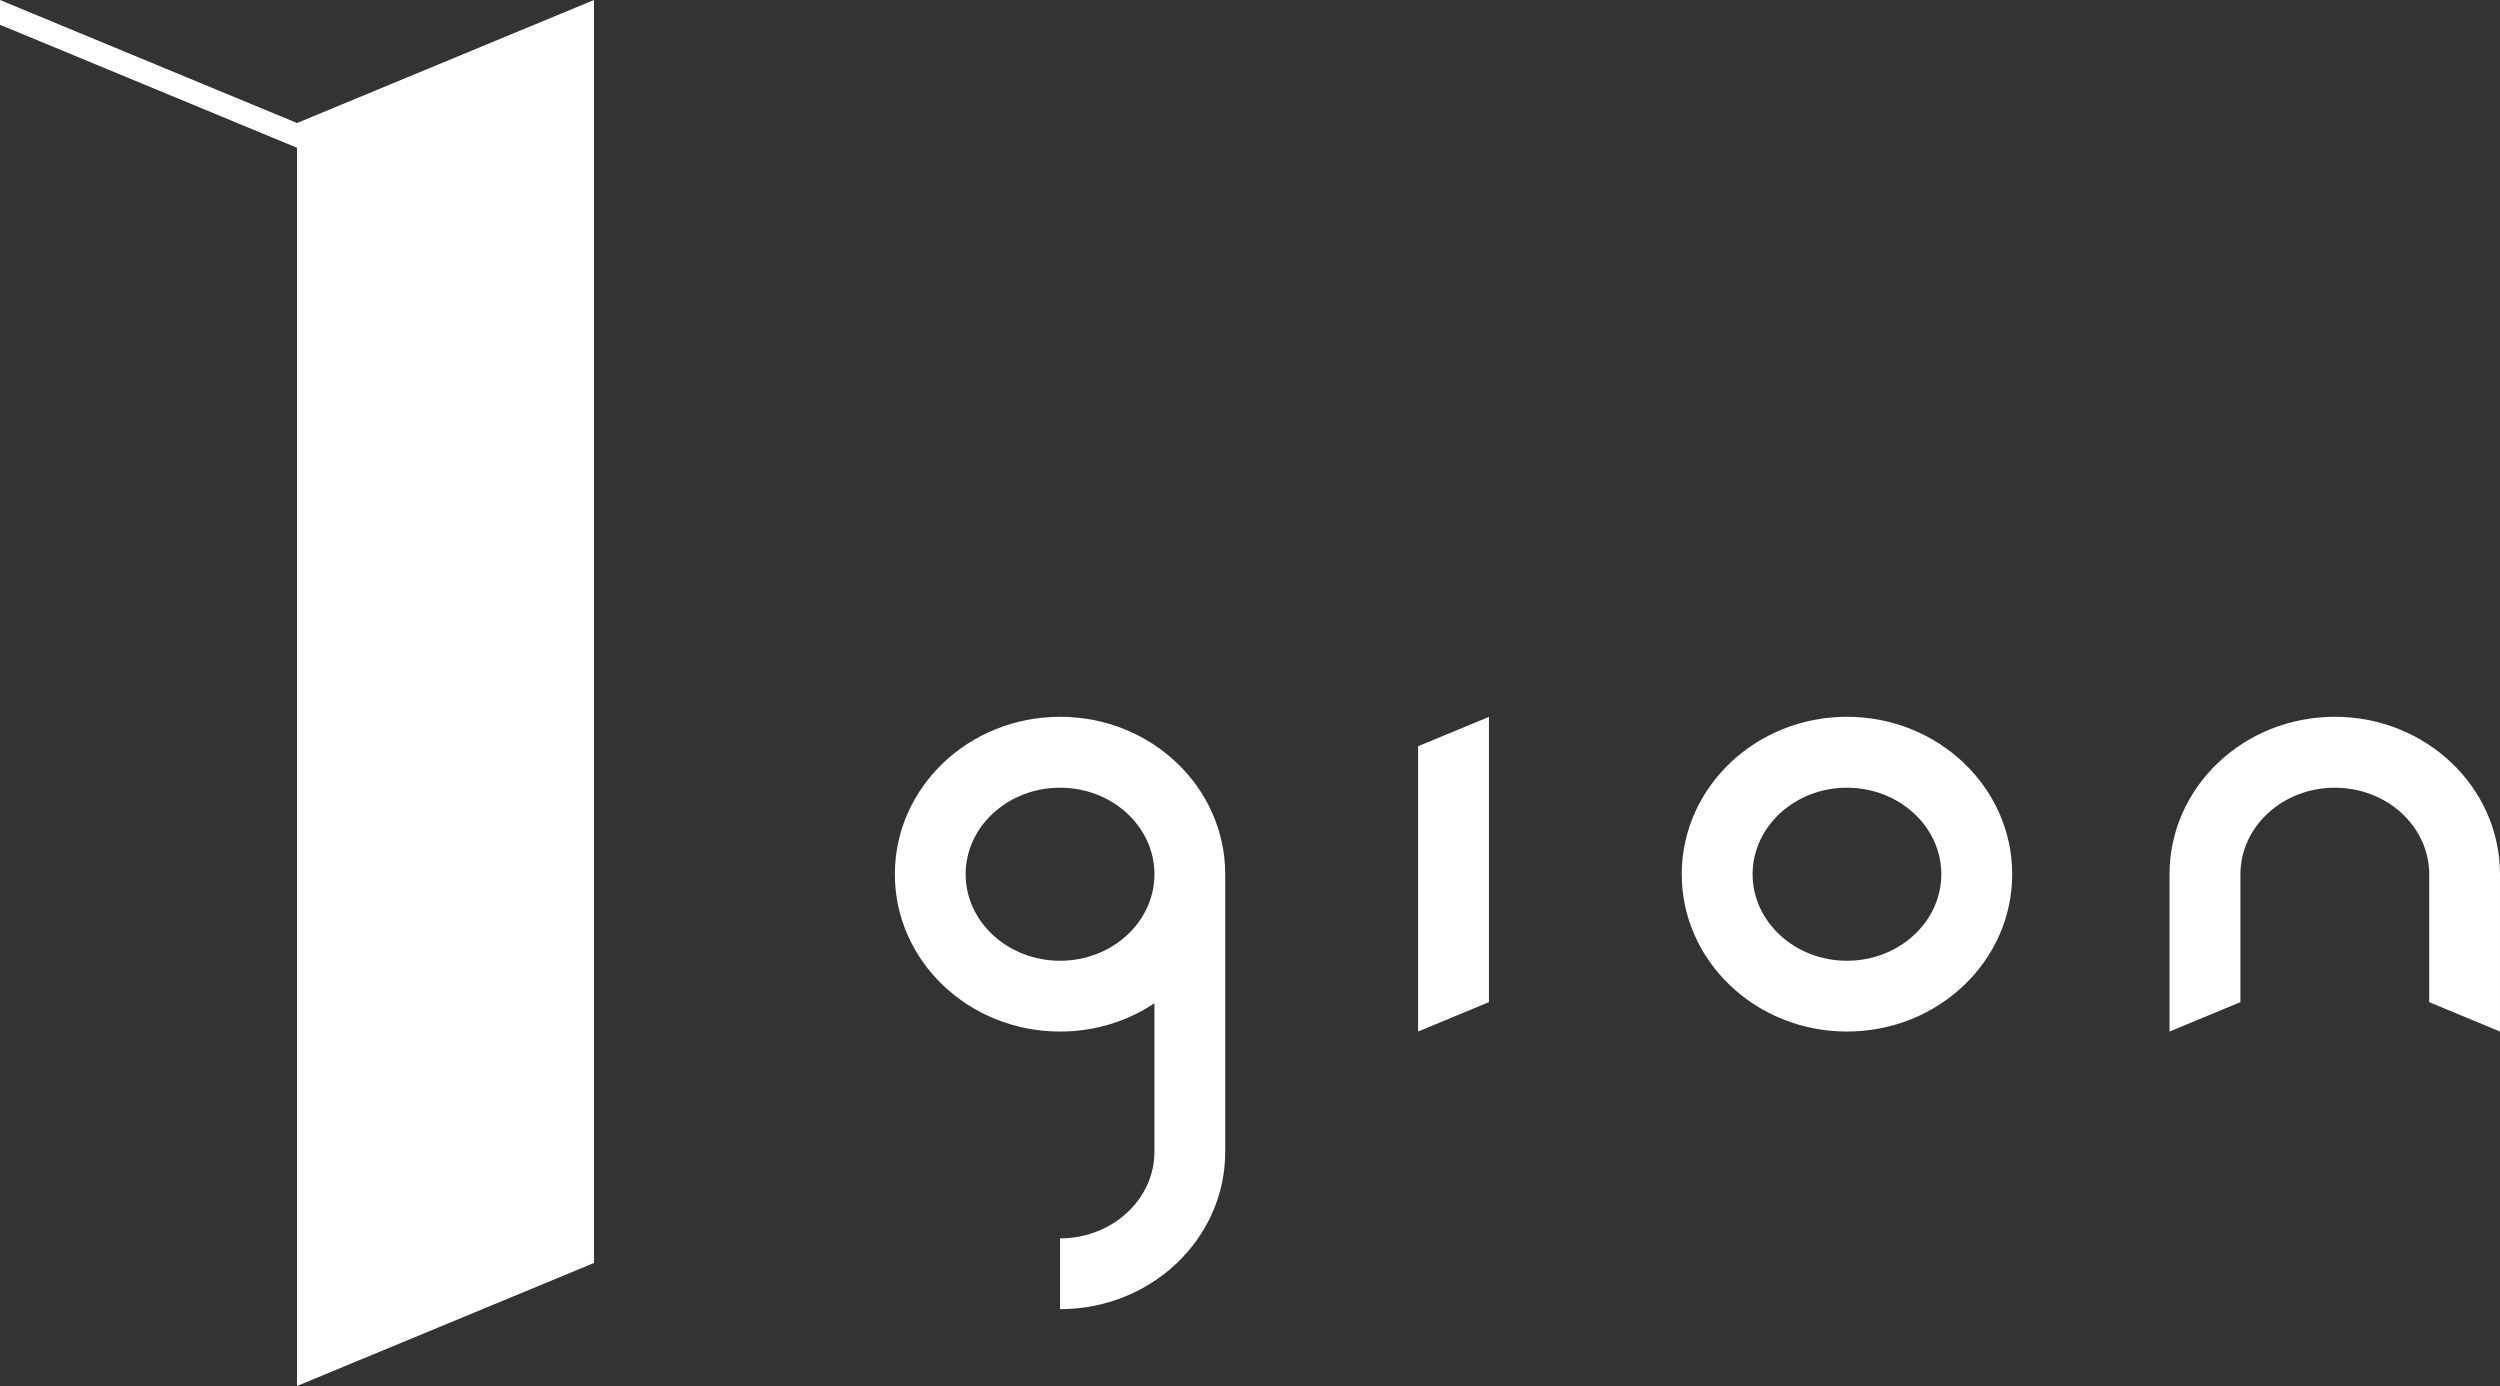
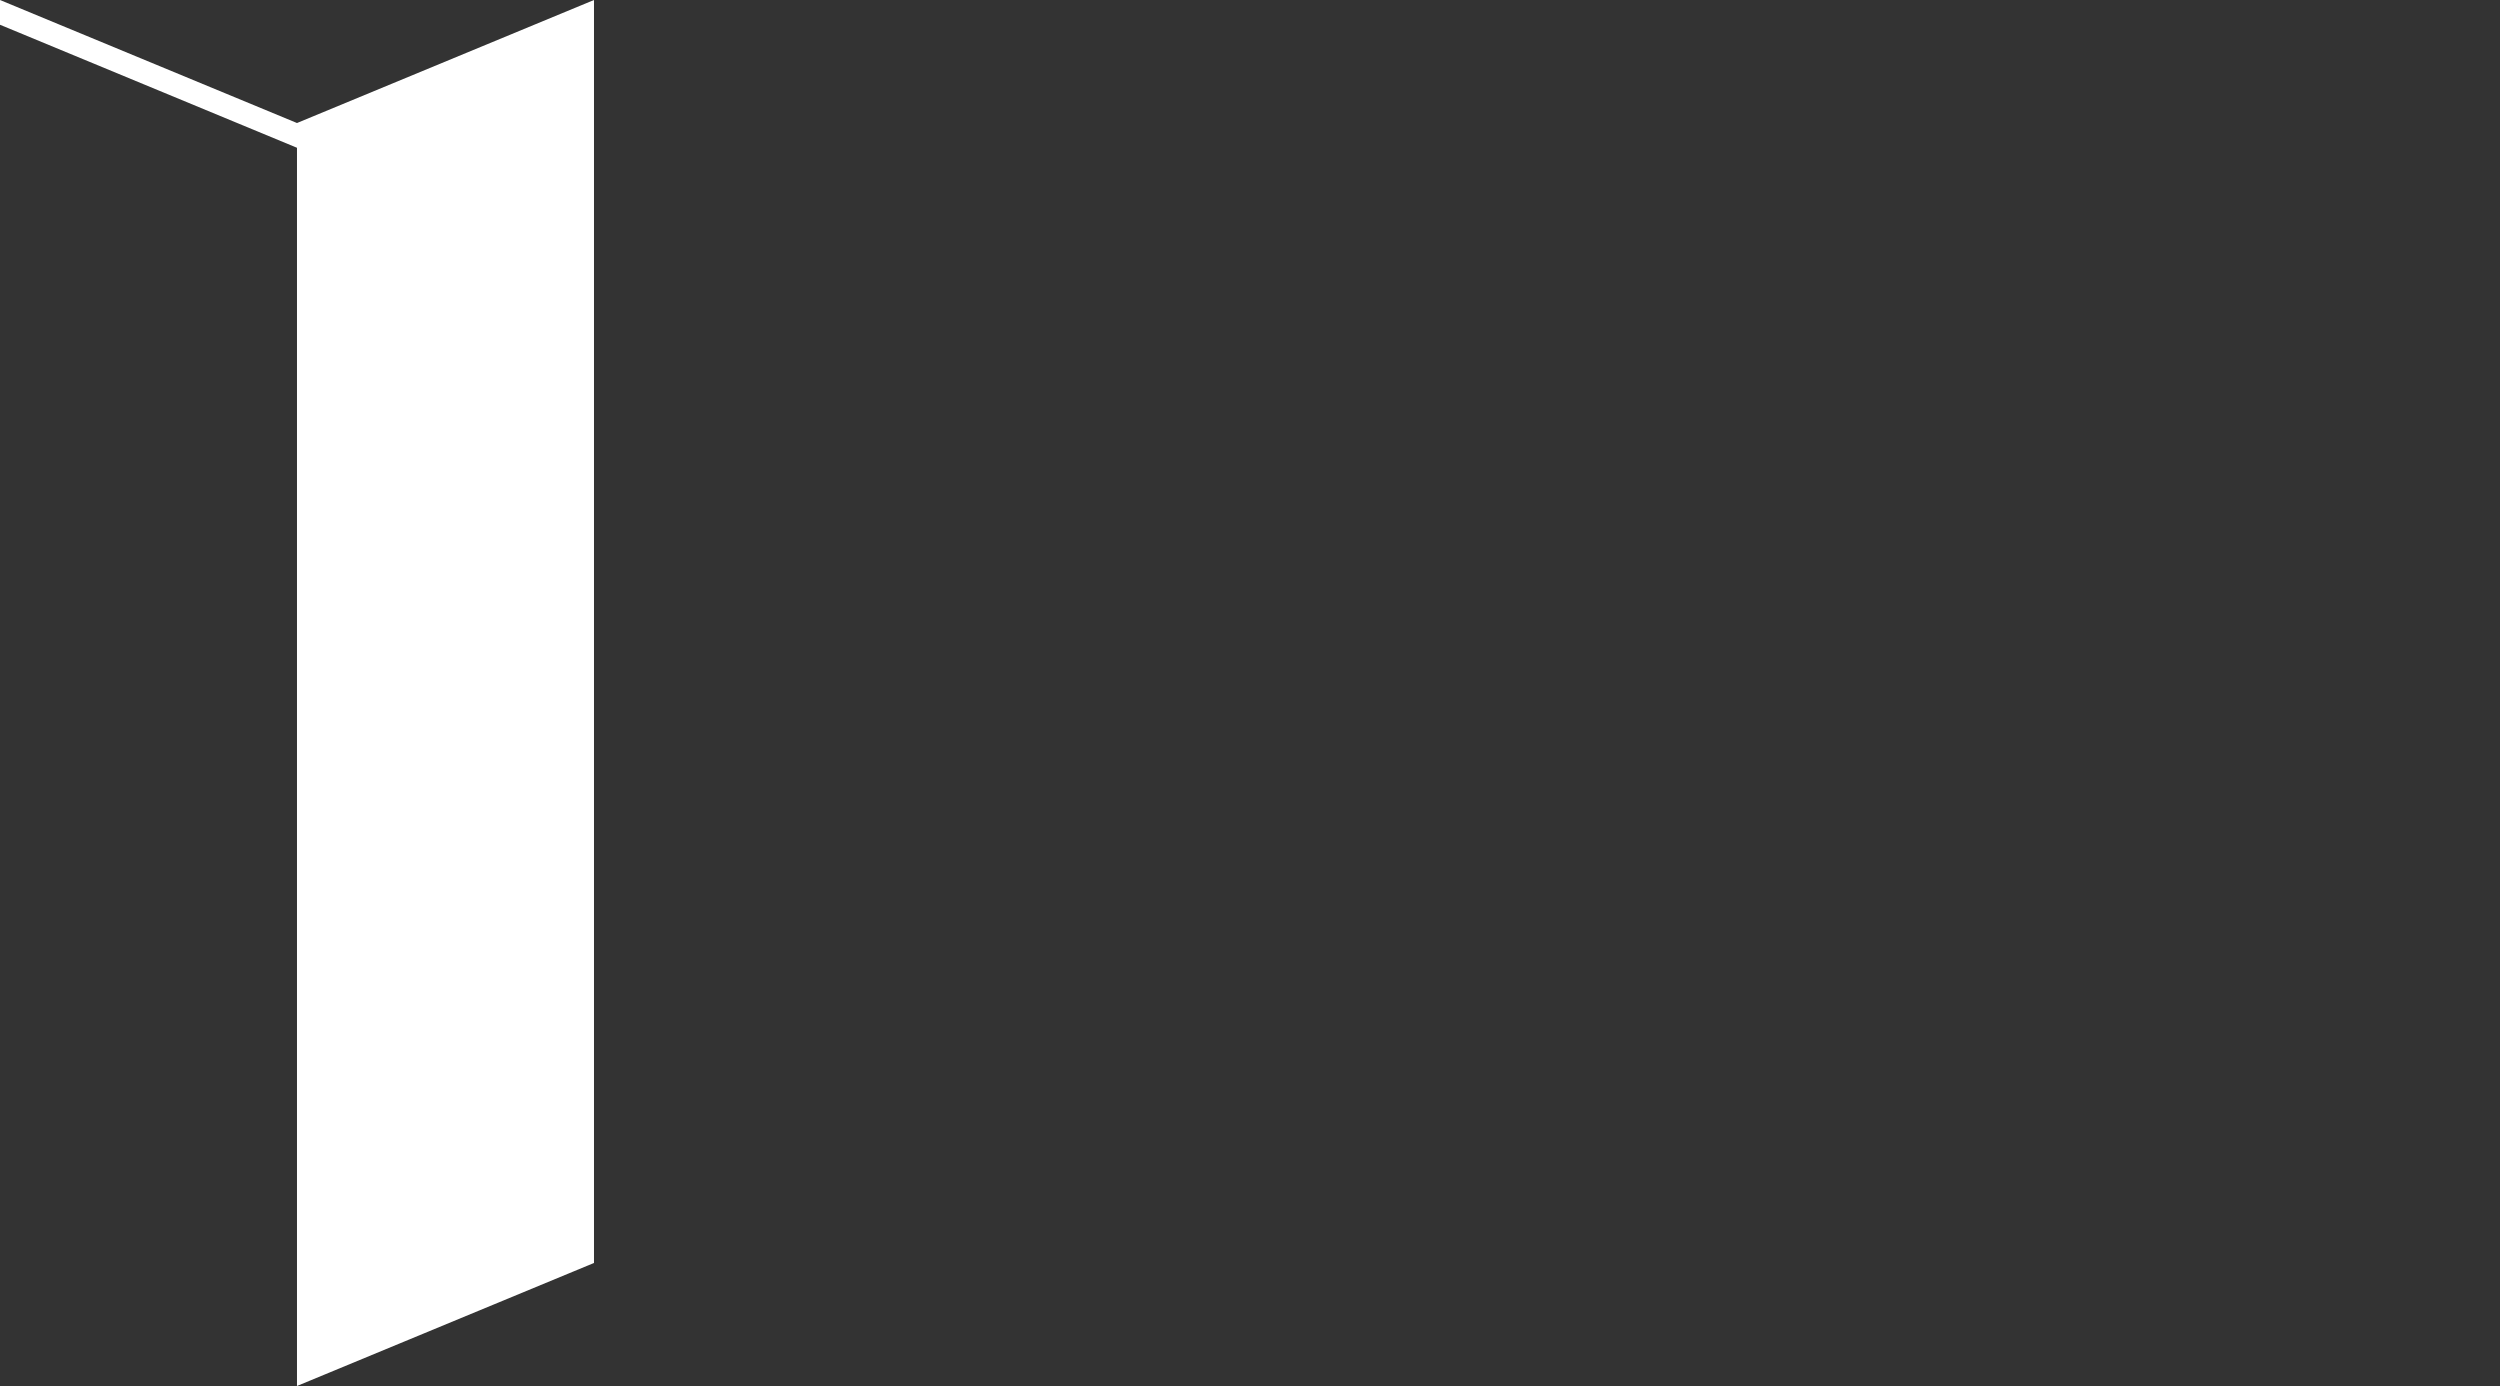
<svg xmlns="http://www.w3.org/2000/svg" version="1.1" id="レイヤー_1" x="0px" y="0px" width="236.225px" height="130.962px" viewBox="0 0 236.225 130.962" style="enable-background:new 0 0 236.225 130.962;" xml:space="preserve">
  <rect x="0" y="0" width="236.225" height="130.962" fill="#333333" stroke="none" />
-   <path style="fill:#FFFFFF;" d="M220.614,67.73c-8.624,0-15.615,6.66-15.615,14.879v14.861l6.698-2.778V82.609  c0-4.515,4.005-8.179,8.917-8.179c4.924,0,8.922,3.664,8.922,8.179v12.083l6.688,2.778V82.609  C236.225,74.391,229.236,67.73,220.614,67.73z M174.514,67.73c-8.608,0-15.606,6.66-15.606,14.879  c0,8.209,6.998,14.861,15.606,14.861c8.62,0,15.619-6.652,15.619-14.861C190.133,74.391,183.134,67.73,174.514,67.73z   M174.514,90.783c-4.903,0-8.912-3.675-8.912-8.174c0-4.515,4.009-8.179,8.912-8.179c4.922,0,8.921,3.664,8.921,8.179  C183.435,87.108,179.436,90.783,174.514,90.783z M100.165,67.73c-8.621,0-15.61,6.66-15.61,14.879  c0,8.209,6.989,14.861,15.61,14.861c3.32,0,6.394-0.988,8.919-2.673v14.029c0,4.512-3.998,8.188-8.919,8.188v6.688  c8.625,0,15.607-6.652,15.607-14.876V82.609C115.772,74.391,108.79,67.73,100.165,67.73z M100.165,90.783  c-4.92,0-8.922-3.675-8.922-8.174c0-4.515,4.002-8.179,8.922-8.179c4.921,0,8.919,3.664,8.919,8.179  C109.084,87.108,105.086,90.783,100.165,90.783z M133.996,97.471l6.695-2.778V67.74l-6.695,2.769V97.471z" />
  <polygon style="fill:#FFFFFF;" points="28.062,11.624 0,0 0,2.339 28.062,13.963 28.062,130.962 56.126,119.338 56.126,0 " />
</svg>